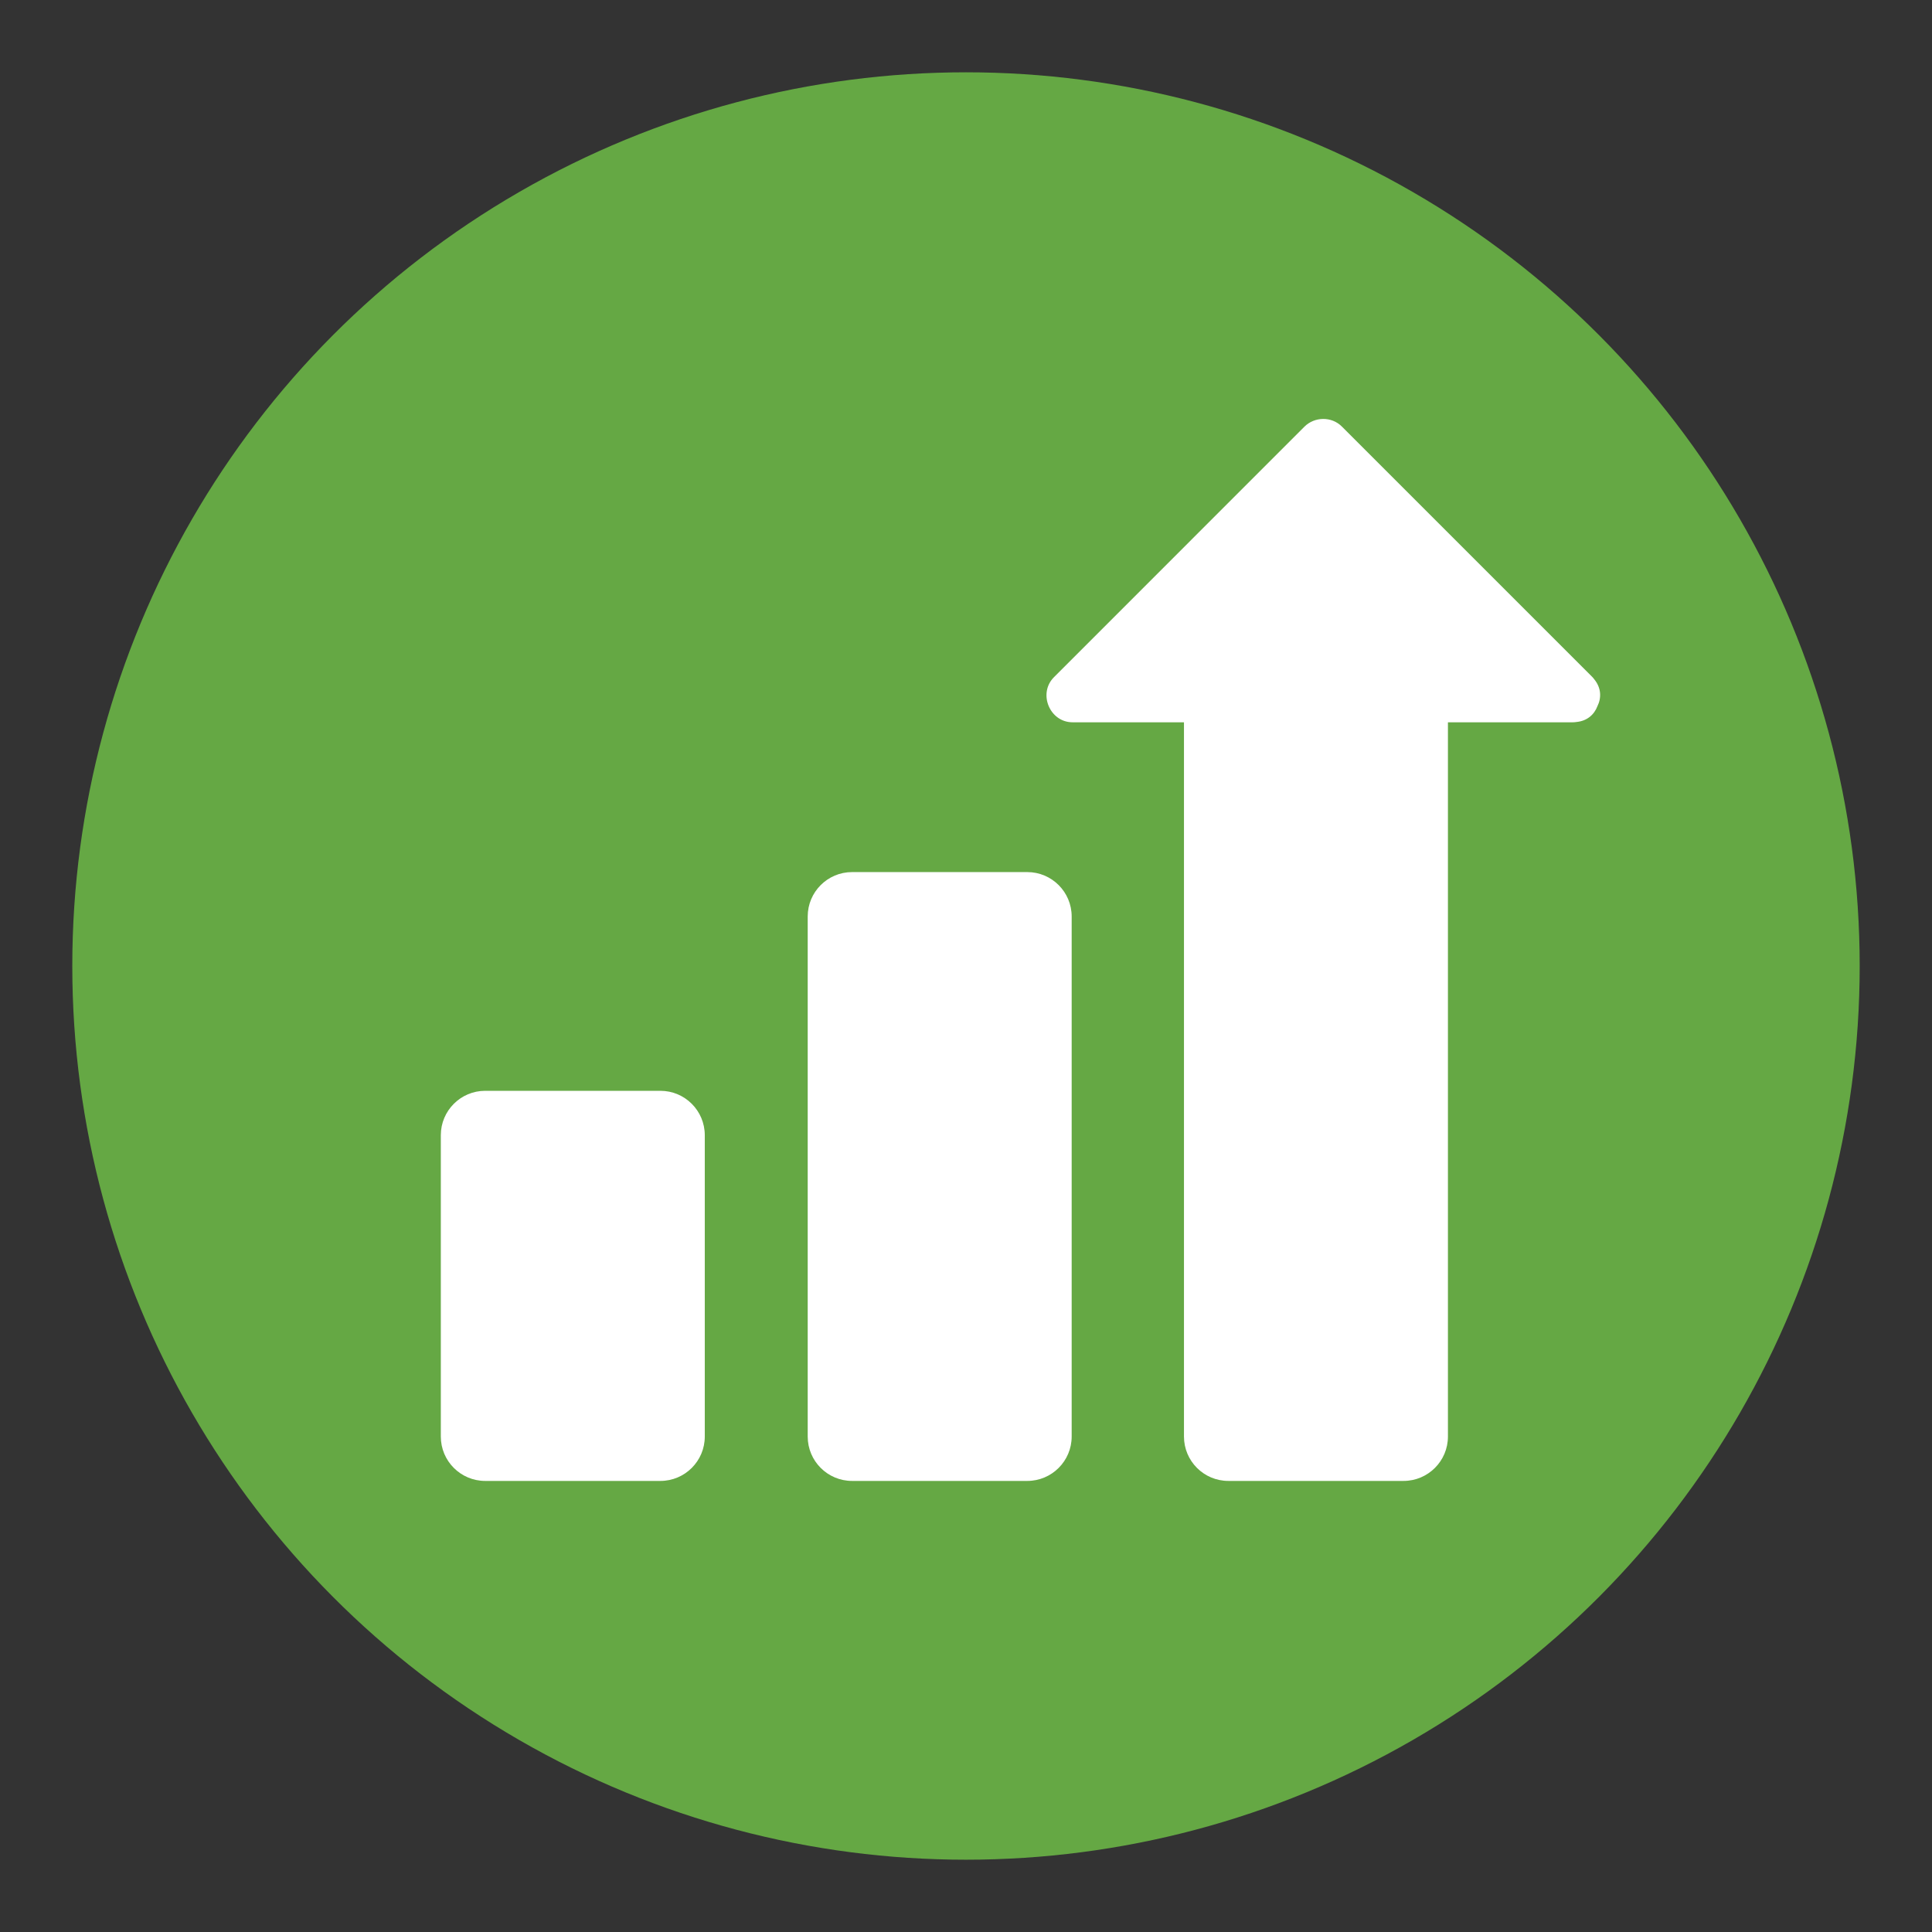
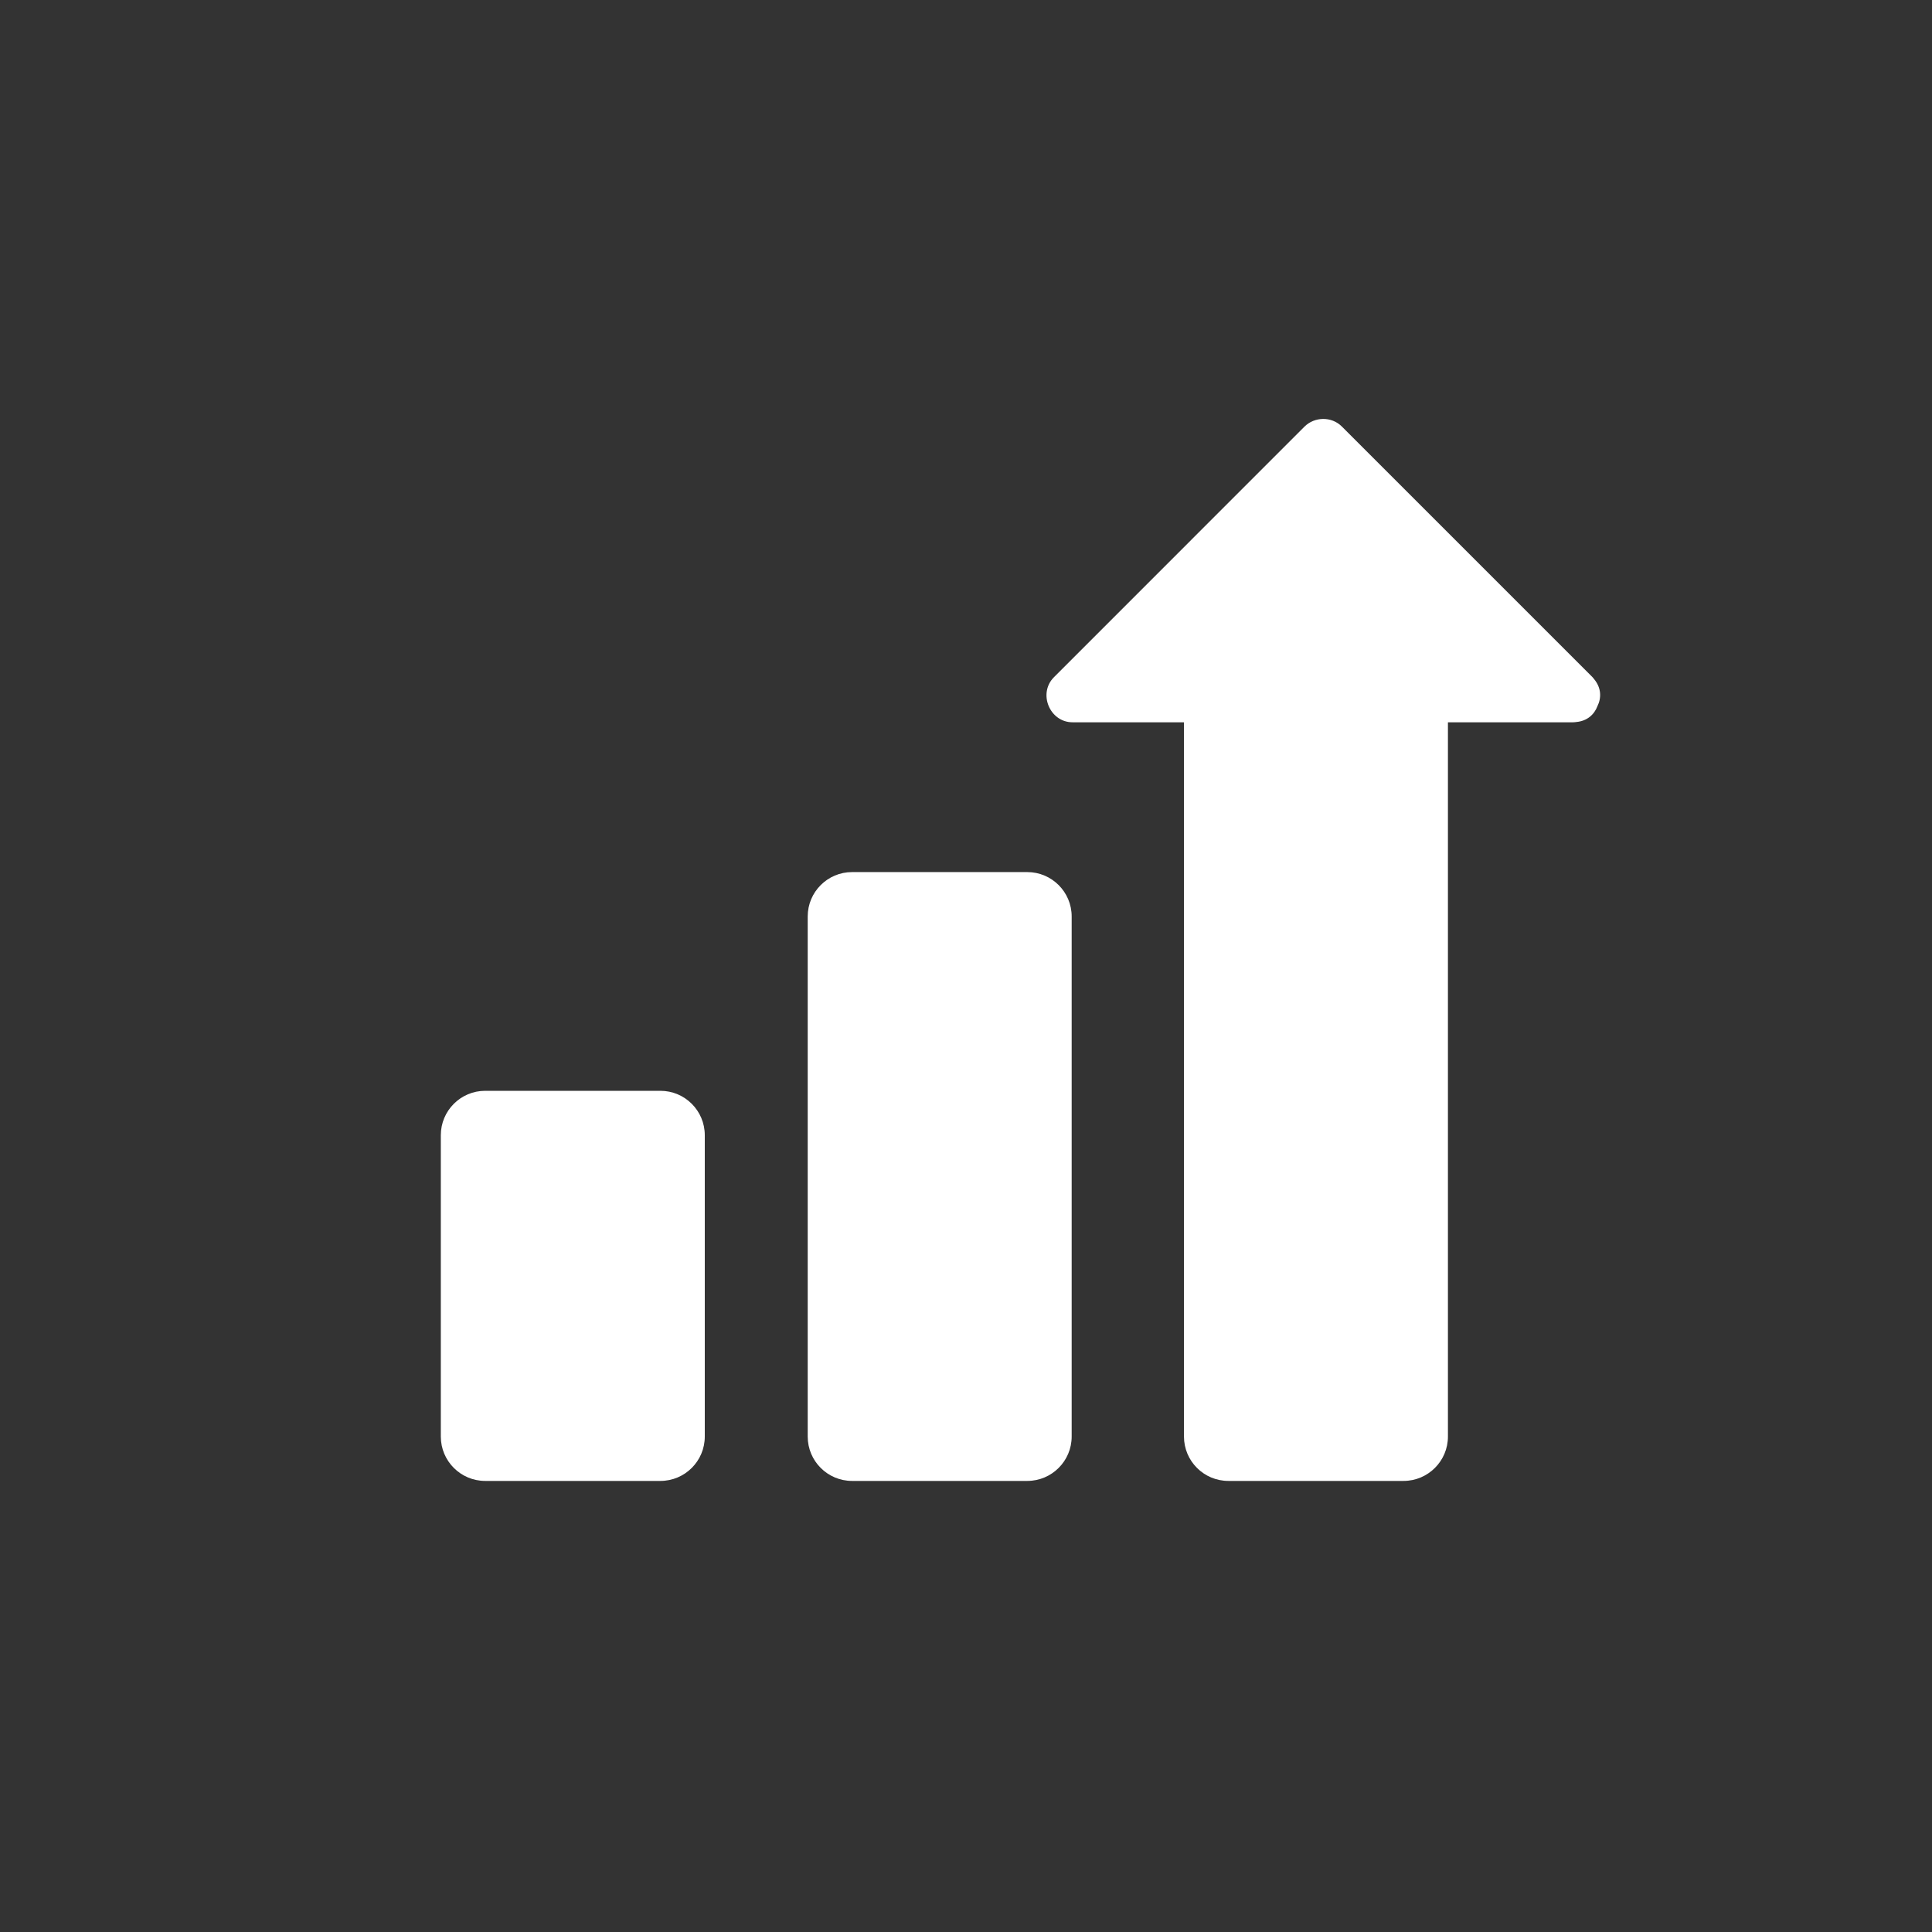
<svg xmlns="http://www.w3.org/2000/svg" version="1.1" id="Layer_1" x="0px" y="0px" width="136.913px" height="136.913px" viewBox="0 0 136.913 136.913" enable-background="new 0 0 136.913 136.913" xml:space="preserve">
  <rect x="0" y="0" width="136.913" height="136.913" fill="#333333" stroke="none" />
  <g>
    <g>
      <g>
-         <circle fill="#65A844" cx="68.456" cy="68.457" r="63.333" />
-       </g>
+         </g>
    </g>
    <g>
      <path fill="#FFFFFF" d="M49.945,101.801c0,1.738-1.41,3.146-3.148,3.146H34.385c-1.738,0-3.146-1.408-3.146-3.146V80.447    c0-1.738,1.408-3.146,3.146-3.146h12.412c1.738,0,3.148,1.408,3.148,3.146V101.801z" />
      <path fill="#FFFFFF" d="M75.945,101.801c0,1.738-1.41,3.146-3.148,3.146H60.385c-1.738,0-3.146-1.408-3.146-3.146V64.947    c0-1.738,1.408-3.146,3.146-3.146h12.412c1.738,0,3.148,1.408,3.148,3.146V101.801z" />
      <path fill="#FFFFFF" d="M113.202,50.047c0.29-0.583,0.283-1.293-0.226-1.91c-0.062-0.086-0.132-0.165-0.21-0.238    c-5.892-5.892-11.784-11.783-17.677-17.675c-0.725-0.725-1.932-0.705-2.651,0.014c-5.917,5.918-11.833,11.836-17.75,17.754    c-1.145,1.146-0.303,3.194,1.319,3.194c2.633,0,5.265,0,7.896,0v50.615c0,1.738,1.408,3.146,3.146,3.146h12.412    c1.738,0,3.148-1.408,3.148-3.146V51.186c2.952,0,5.904,0,8.855,0c0.082-0.001,0.161-0.007,0.24-0.02    C112.478,51.097,112.979,50.633,113.202,50.047z" />
    </g>
  </g>
</svg>